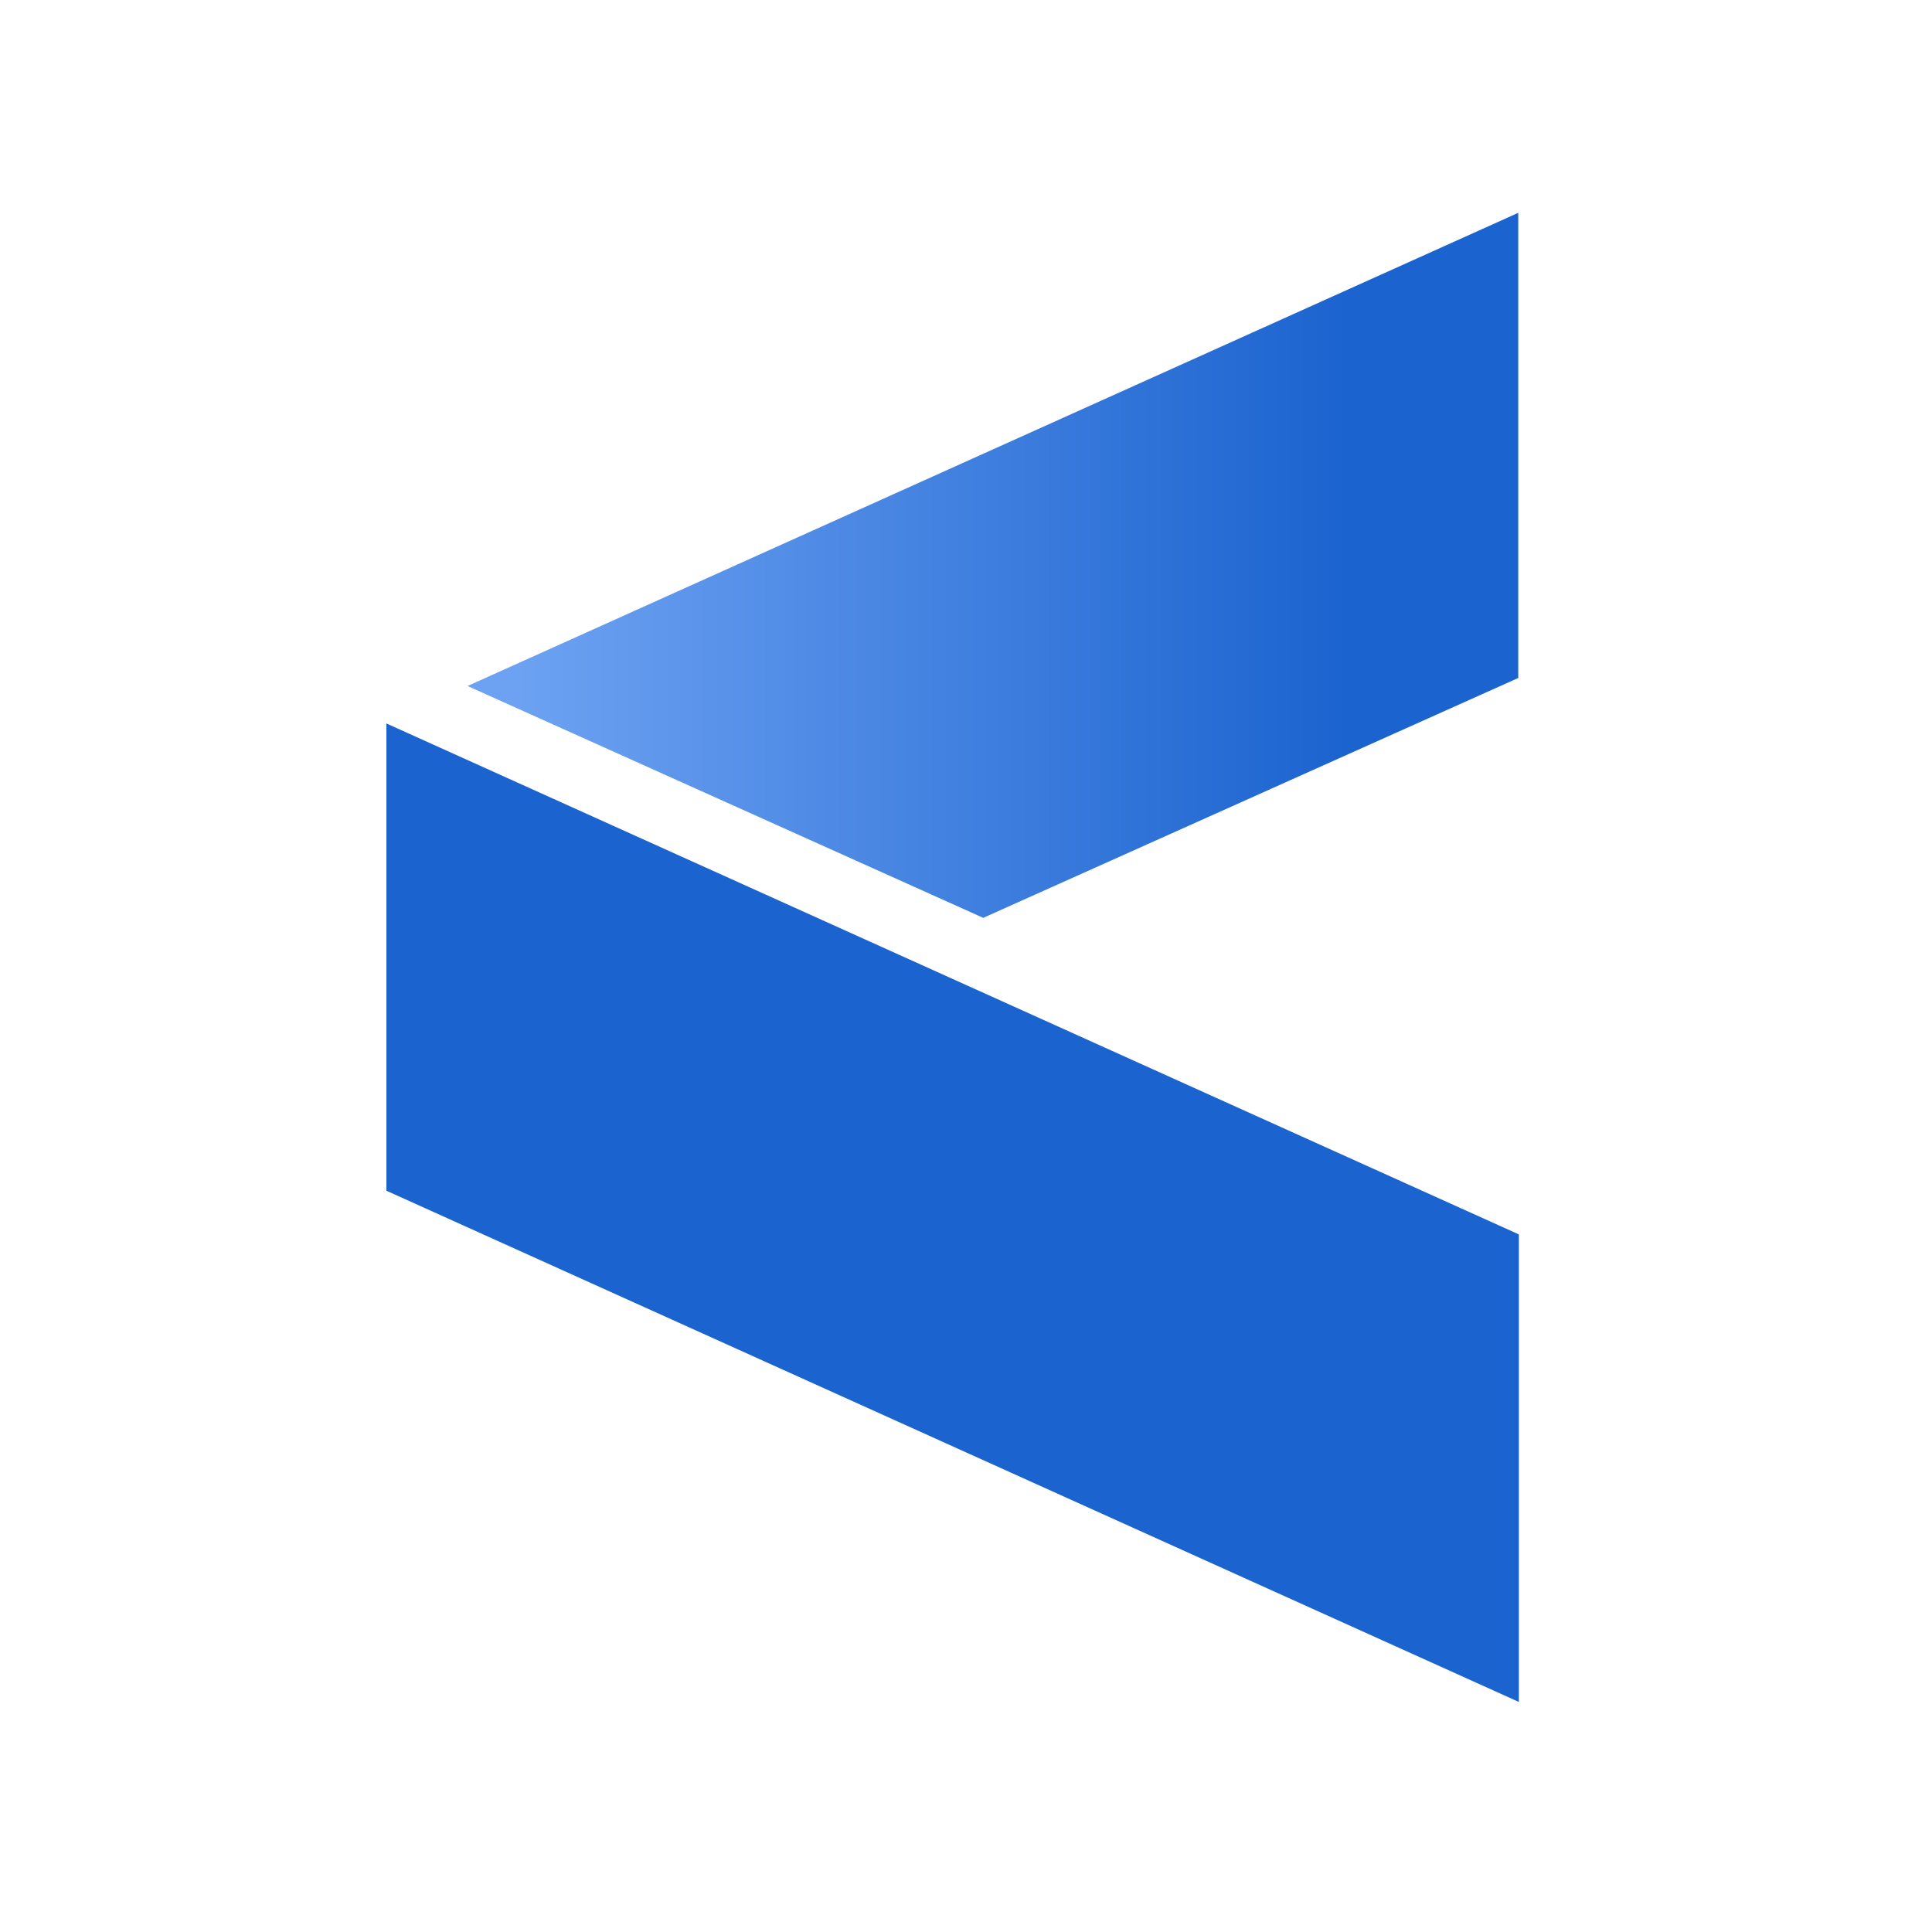
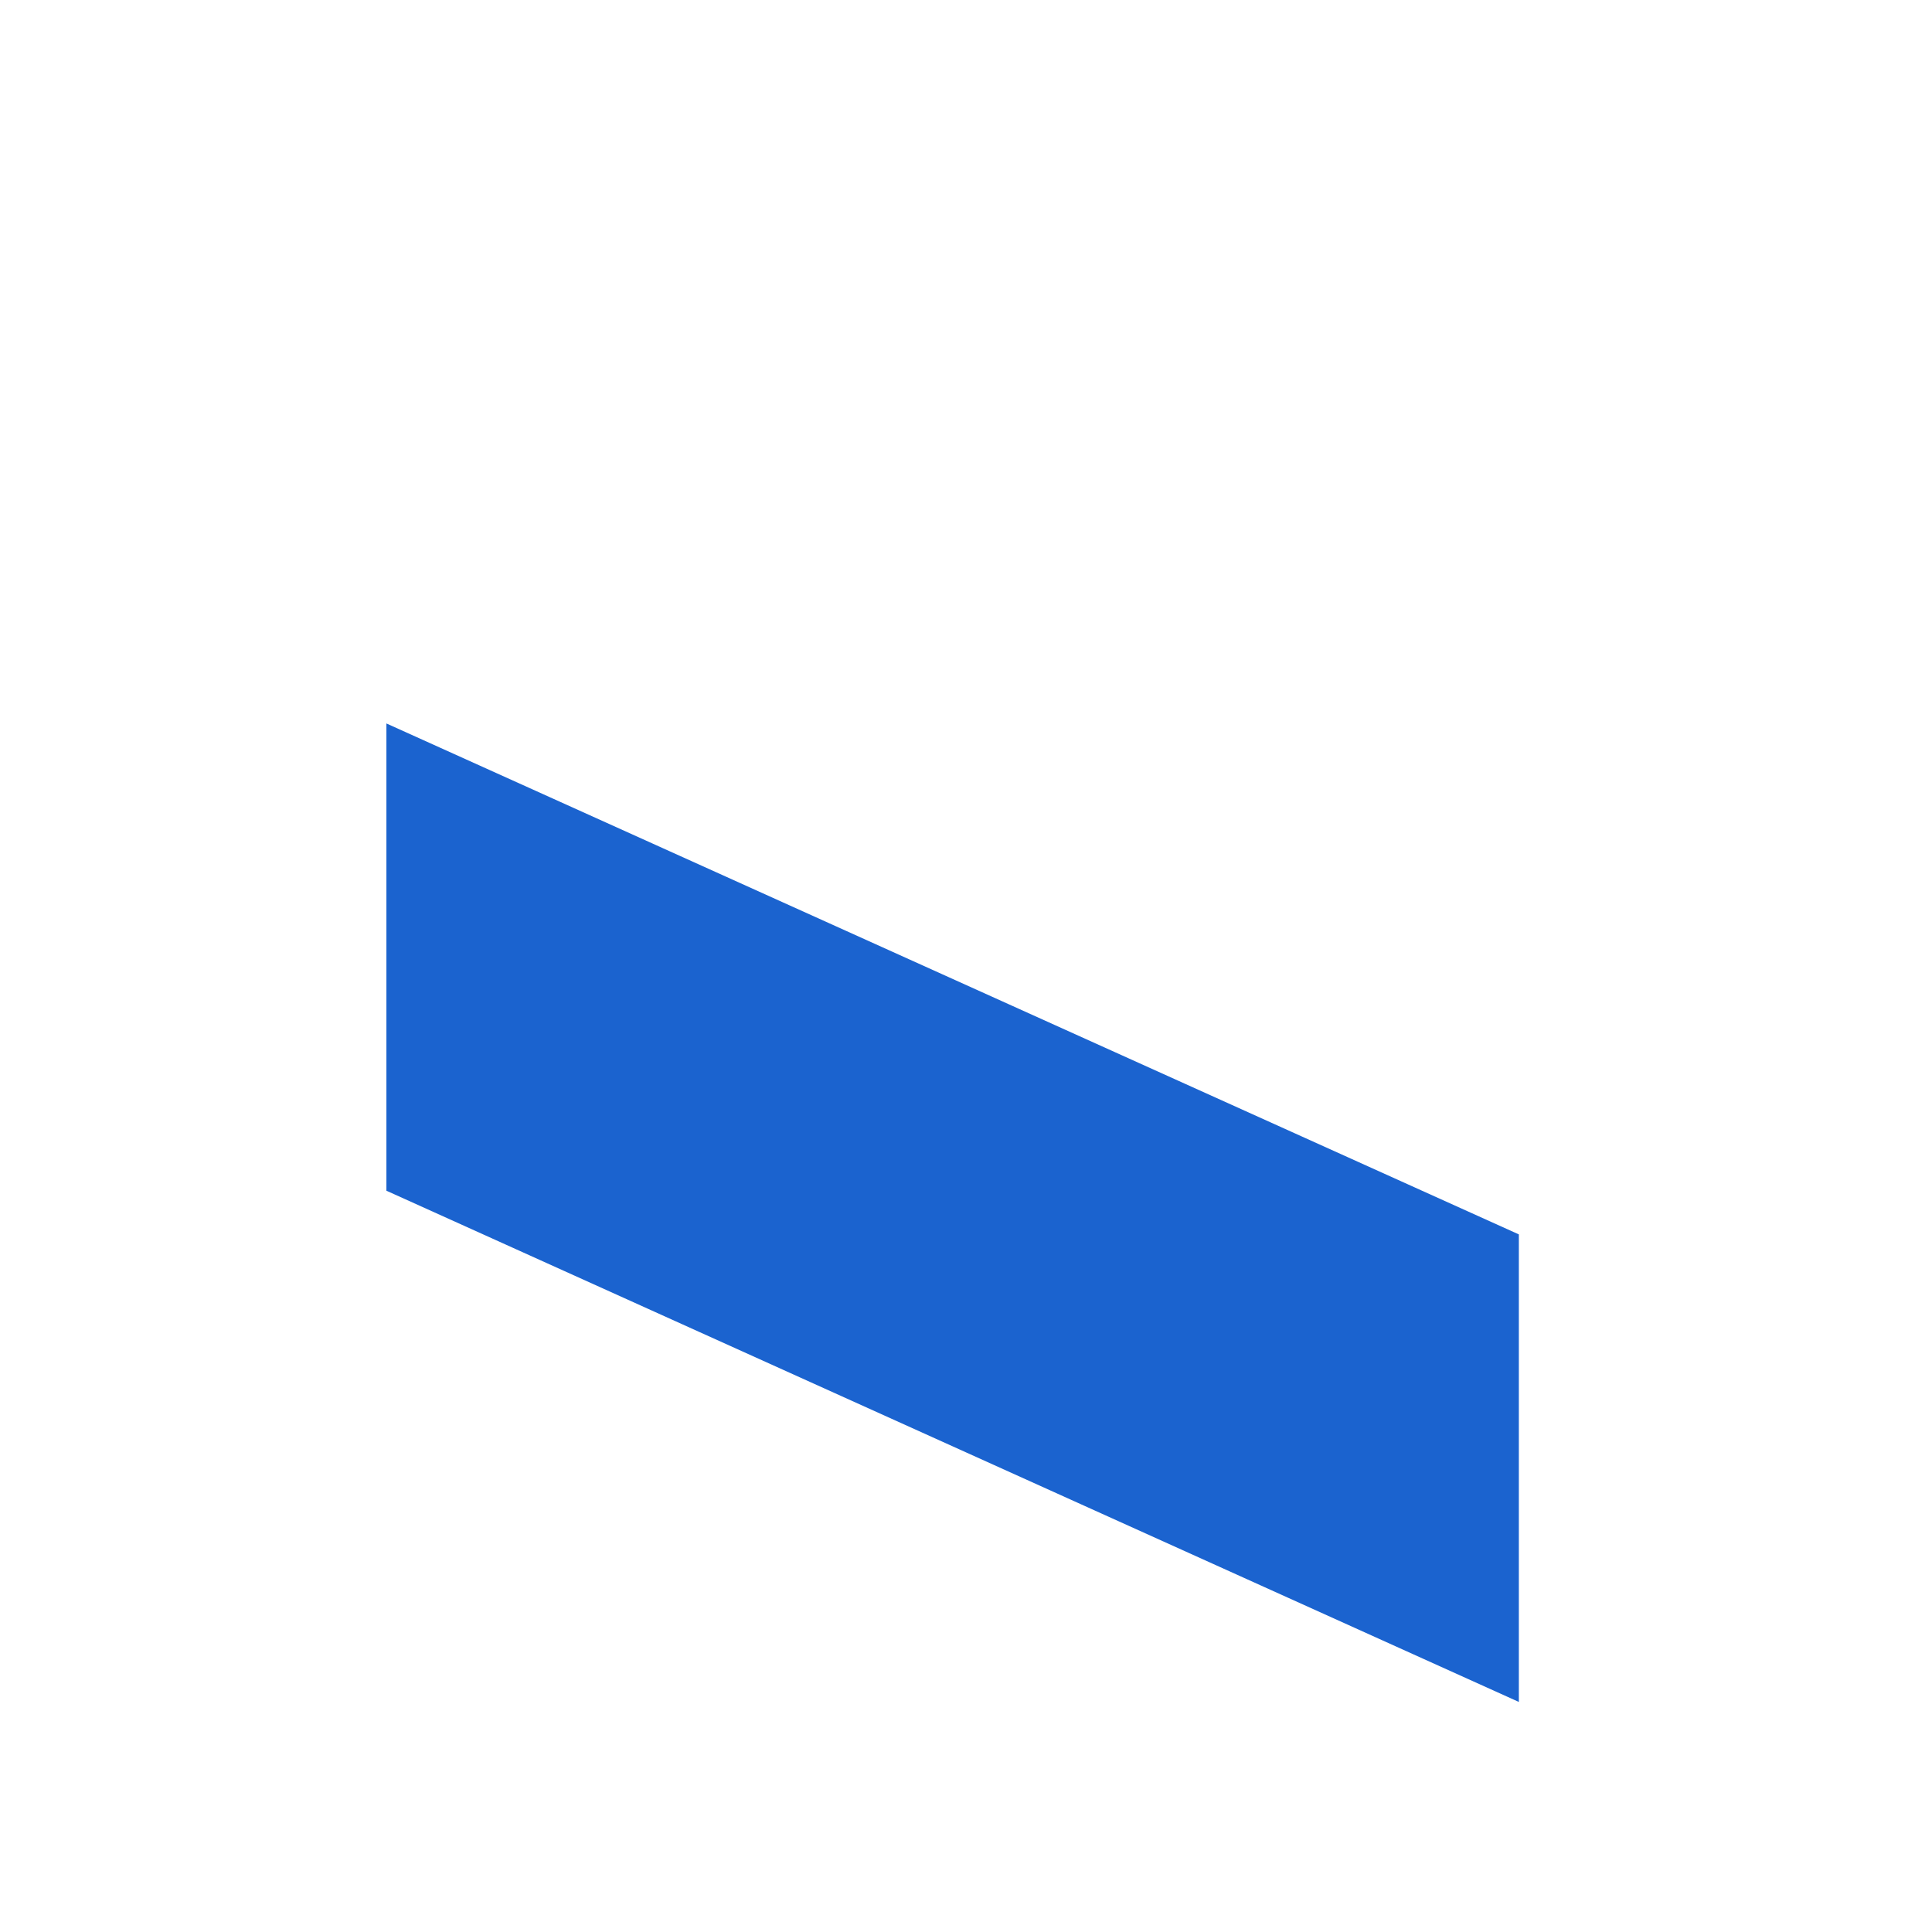
<svg xmlns="http://www.w3.org/2000/svg" width="65" height="65" fill="none" viewBox="0 0 65 65">
-   <path fill="url(#a)" d="M51.08 7.16v15.65l-18 8.07-17.35-7.8L51.08 7.16Z" />
-   <path fill="#1B63CF" d="M13 40.06V24.34l38.1 17.19v15.73L13 40.06Z" />
+   <path fill="#1B63CF" d="M13 40.06V24.34l38.1 17.19v15.73Z" />
  <defs>
    <linearGradient id="a" x1="45.39" x2="17.33" y1="17.97" y2="17.97" gradientUnits="userSpaceOnUse">
      <stop stop-color="#1B63CF" />
      <stop offset="0" stop-color="#1B63CF" />
      <stop offset="1" stop-color="#6DA2F2" />
    </linearGradient>
  </defs>
</svg>